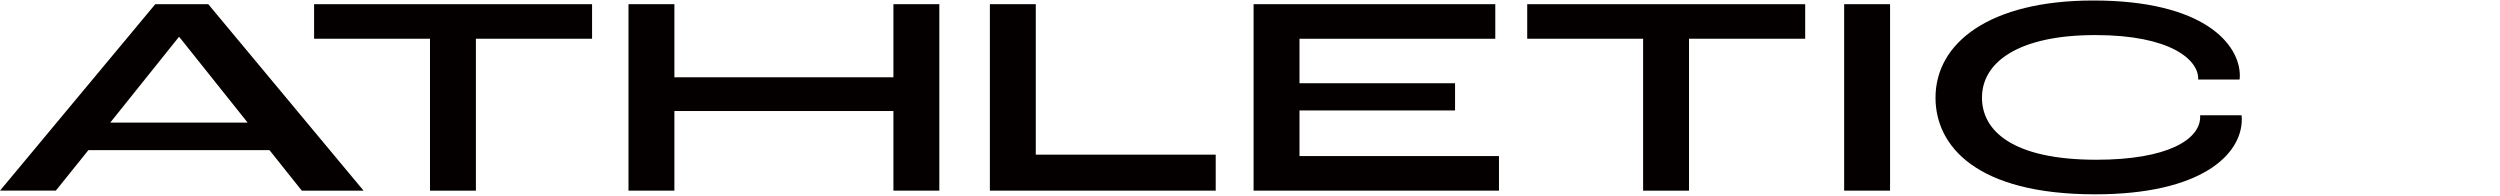
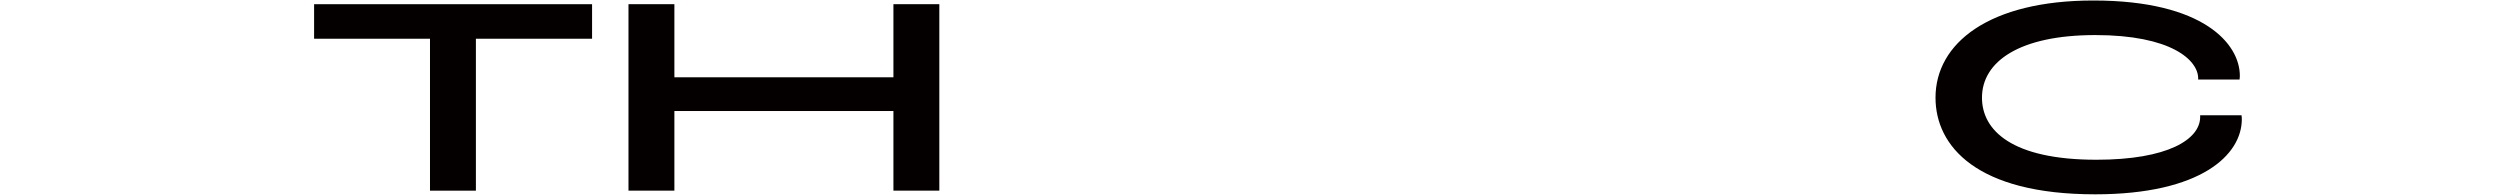
<svg xmlns="http://www.w3.org/2000/svg" id="a" viewBox="0 0 1411.654 110.551">
  <defs>
    <style>.b{fill:#040000;}.c{fill:none;}</style>
  </defs>
  <path class="b" d="M1182.988,109.723c-66.88,0-90.08-27.2-90.08-54.56,0-30.88,30.4-54.88,89.12-54.88,62.72,0,82.56,24.8,82.72,42.24,0,.32,0,1.44-.16,2.4h-23.36v-.64c0-10.4-15.36-24.48-58.08-24.48s-64,14.88-64,35.36c0,18.4,16.8,35.04,64.64,35.04,40.32,0,58.56-11.52,58.56-24.16v-.96h23.36c.16.96.16,2.08.16,2.24,0,20-22.88,42.4-82.88,42.4Z" />
-   <path class="b" d="M1041.324,107.643V2.364h25.92v105.28h-25.92Z" />
-   <path class="b" d="M927.8,107.643V21.884h-65.44V2.364h156.96v19.52h-65.6v85.76h-25.92Z" />
-   <path class="b" d="M707.852,107.643V2.364h136.48v19.52h-110.56v25.12h87.84v15.36h-87.84v25.76h112.64v19.52h-138.56Z" />
-   <path class="b" d="M558.944,107.643V2.364h25.92v84.96h101.6v20.32h-127.52Z" />
  <path class="b" d="M354.883,107.643V2.364h25.92v41.28h123.681V2.364h25.92v105.28h-25.92v-44.96h-123.681v44.96h-25.92Z" />
  <path class="b" d="M242.799,107.643V21.884h-65.44V2.364h156.96v19.52h-65.6v85.76h-25.92Z" />
-   <path class="b" d="M170.4,107.643l-18.24-22.88H49.92l-18.4,22.88H0L87.68,2.364h29.92l87.68,105.28h-34.88ZM62.24,69.243h77.6l-38.56-48.32h-.32l-38.72,48.32Z" />
  <rect class="c" width="1411.654" height="110.551" />
</svg>